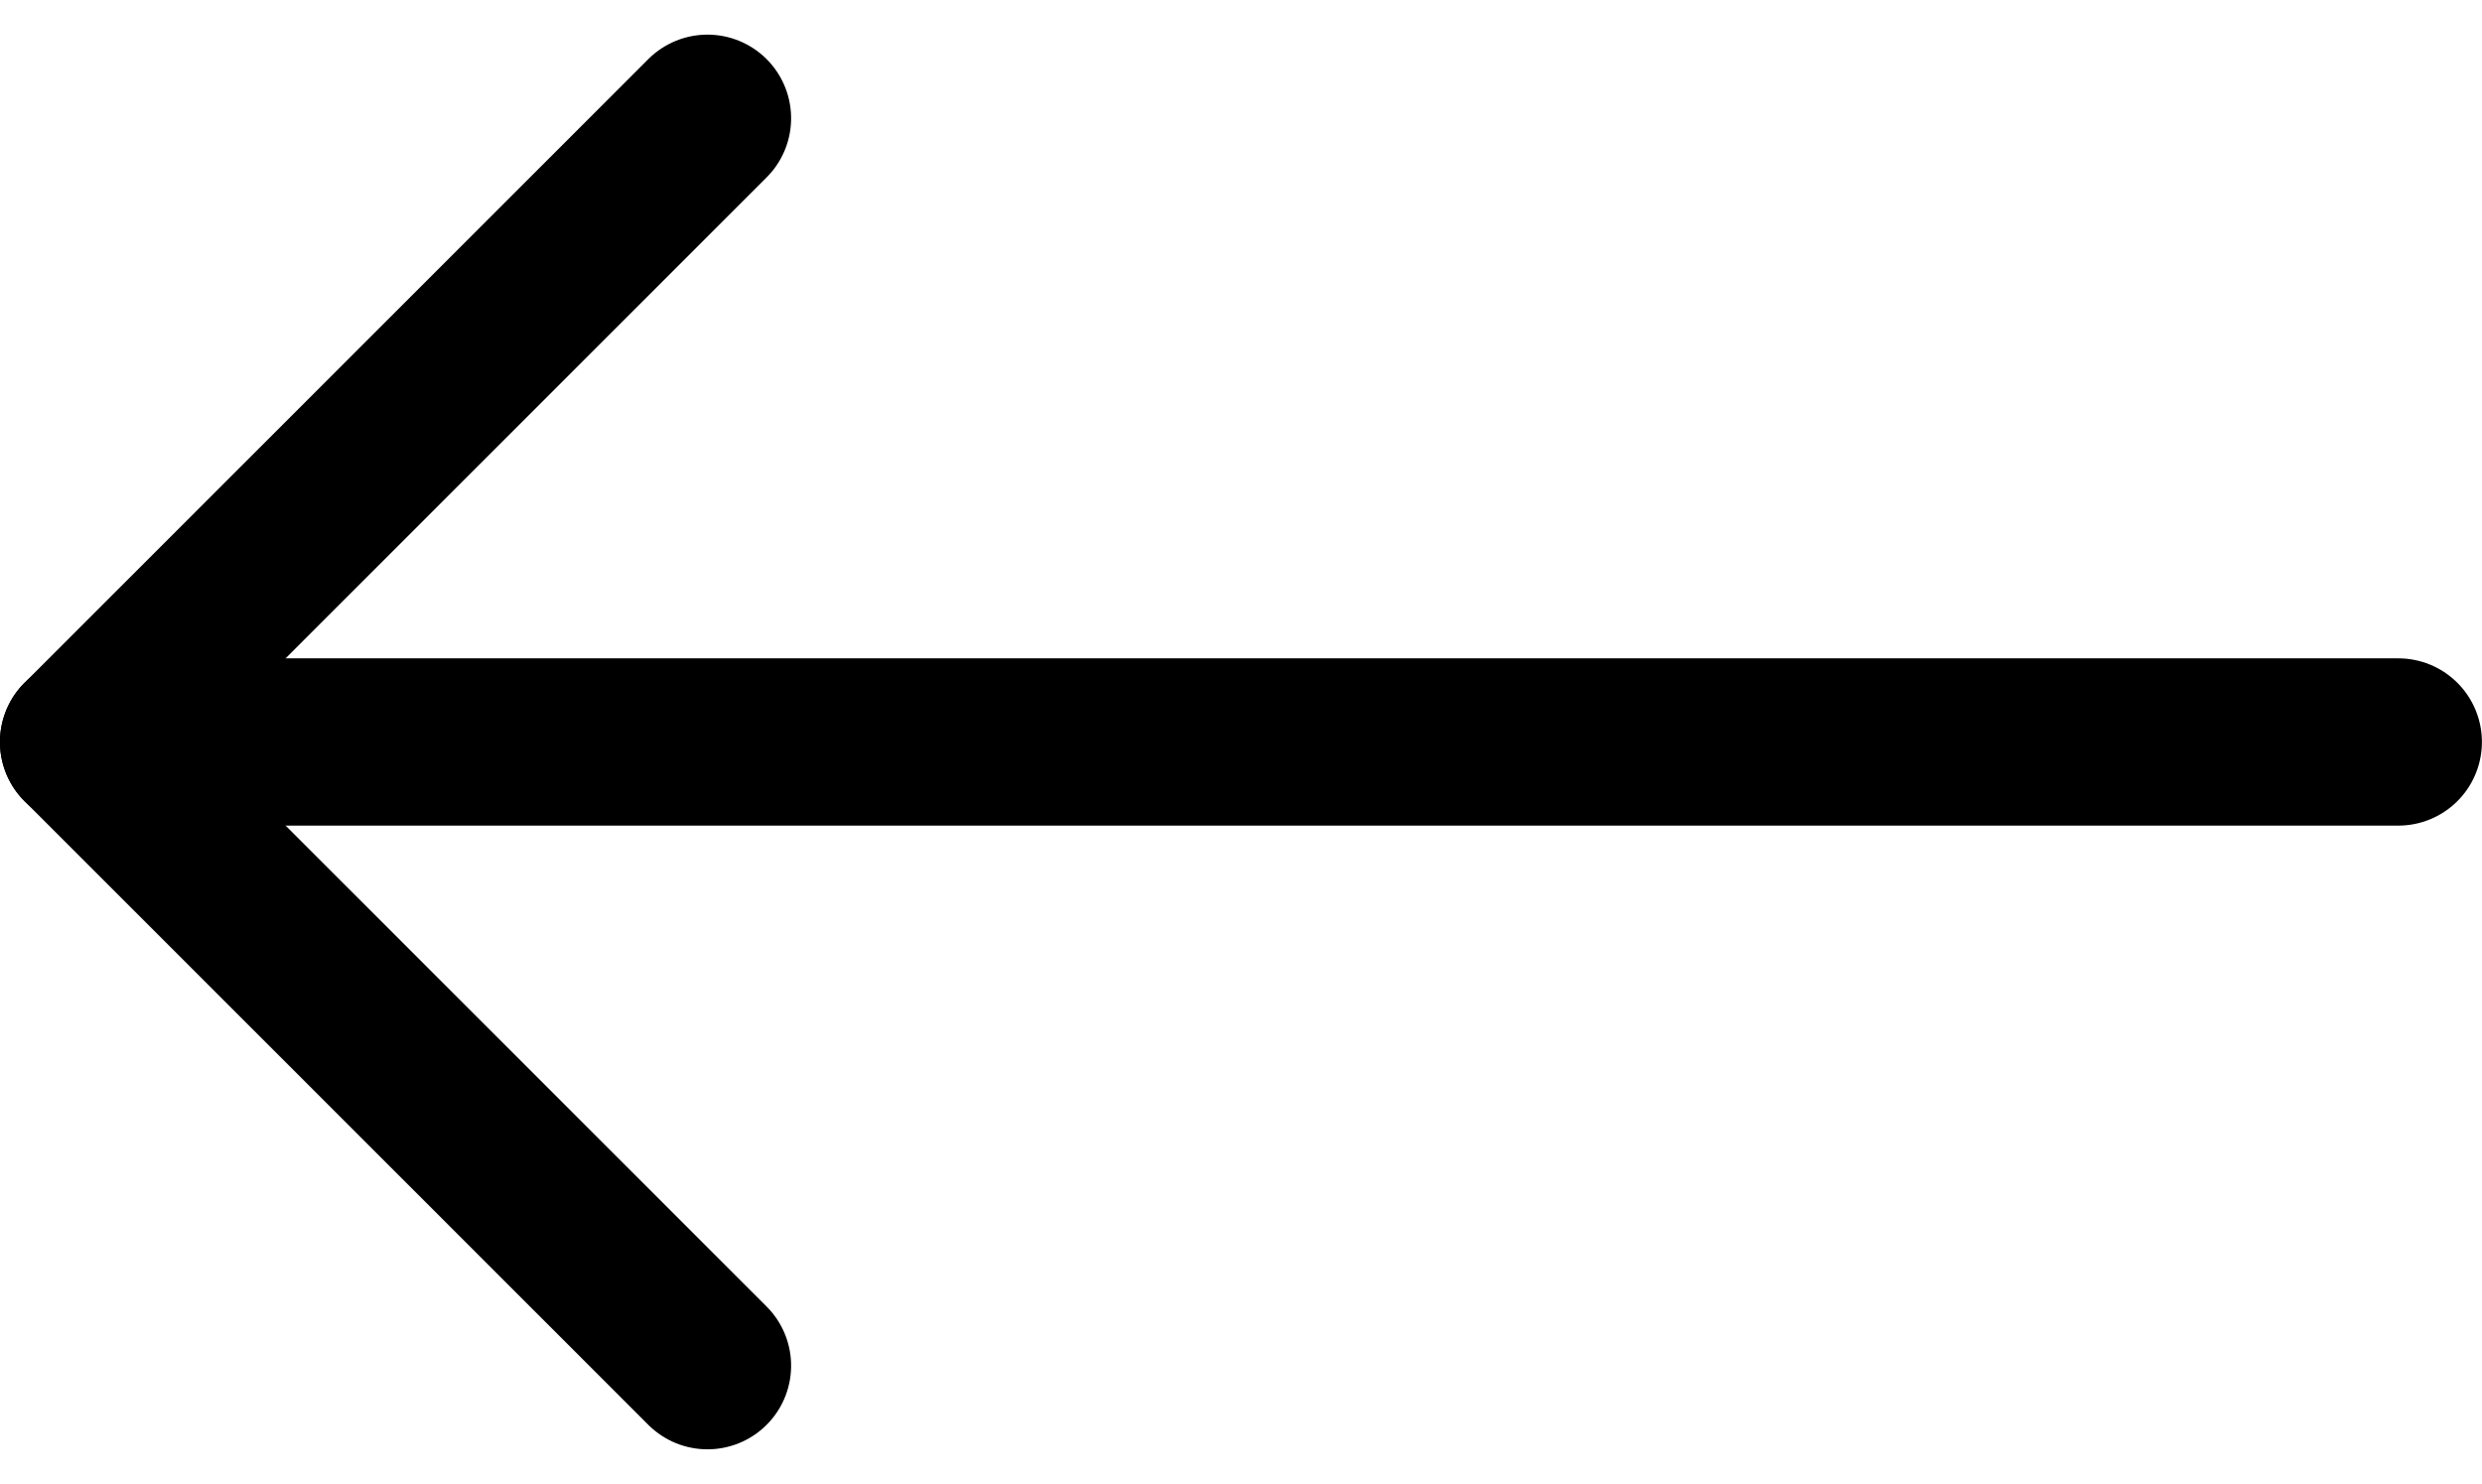
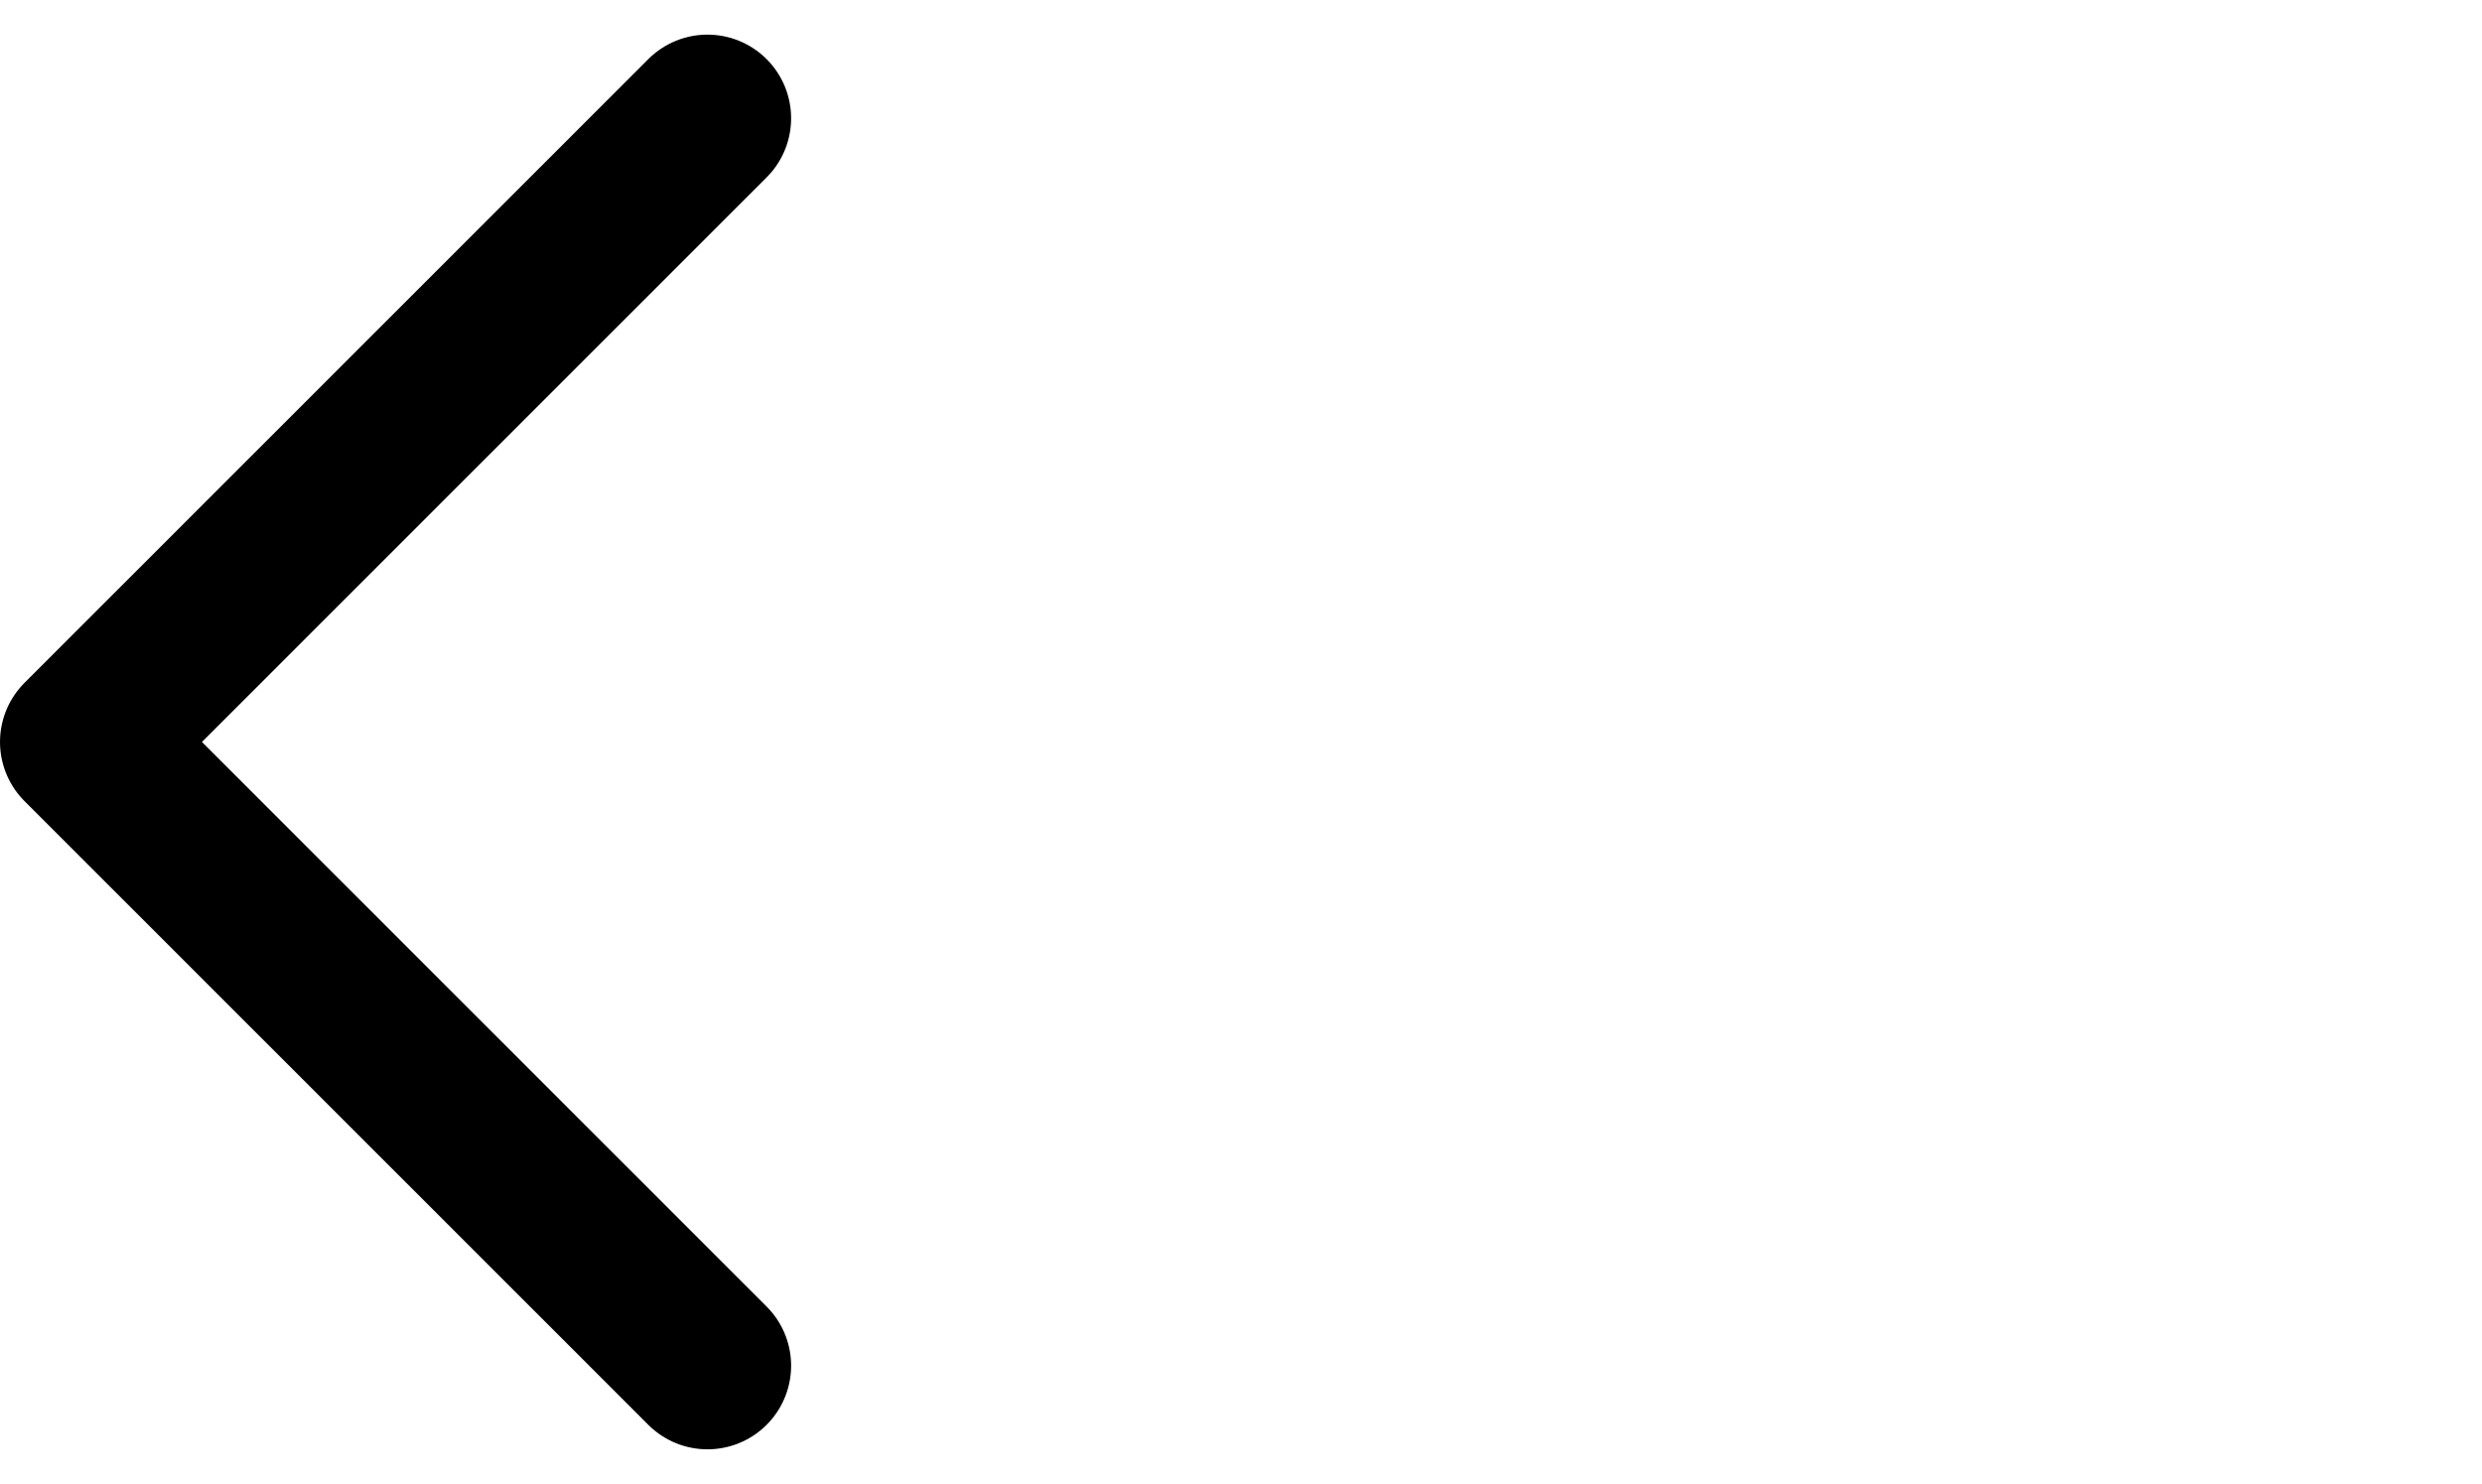
<svg xmlns="http://www.w3.org/2000/svg" width="29.67" height="17.742" viewBox="0 0 29.67 17.742">
  <g id="scroll-arrow-left" transform="translate(23.414 -6.086) rotate(90)">
-     <path id="Path_12" data-name="Path 12" d="M18,7.5V35.17" transform="translate(-3.043 -12.755)" fill="none" stroke="#000" stroke-linecap="round" stroke-linejoin="round" stroke-width="2" />
    <path id="Path_13" data-name="Path 13" d="M22.414,18l-7.457,7.457L7.5,18" transform="translate(0 -3.043)" fill="none" stroke="#000" stroke-linecap="round" stroke-linejoin="round" stroke-width="2" />
  </g>
</svg>